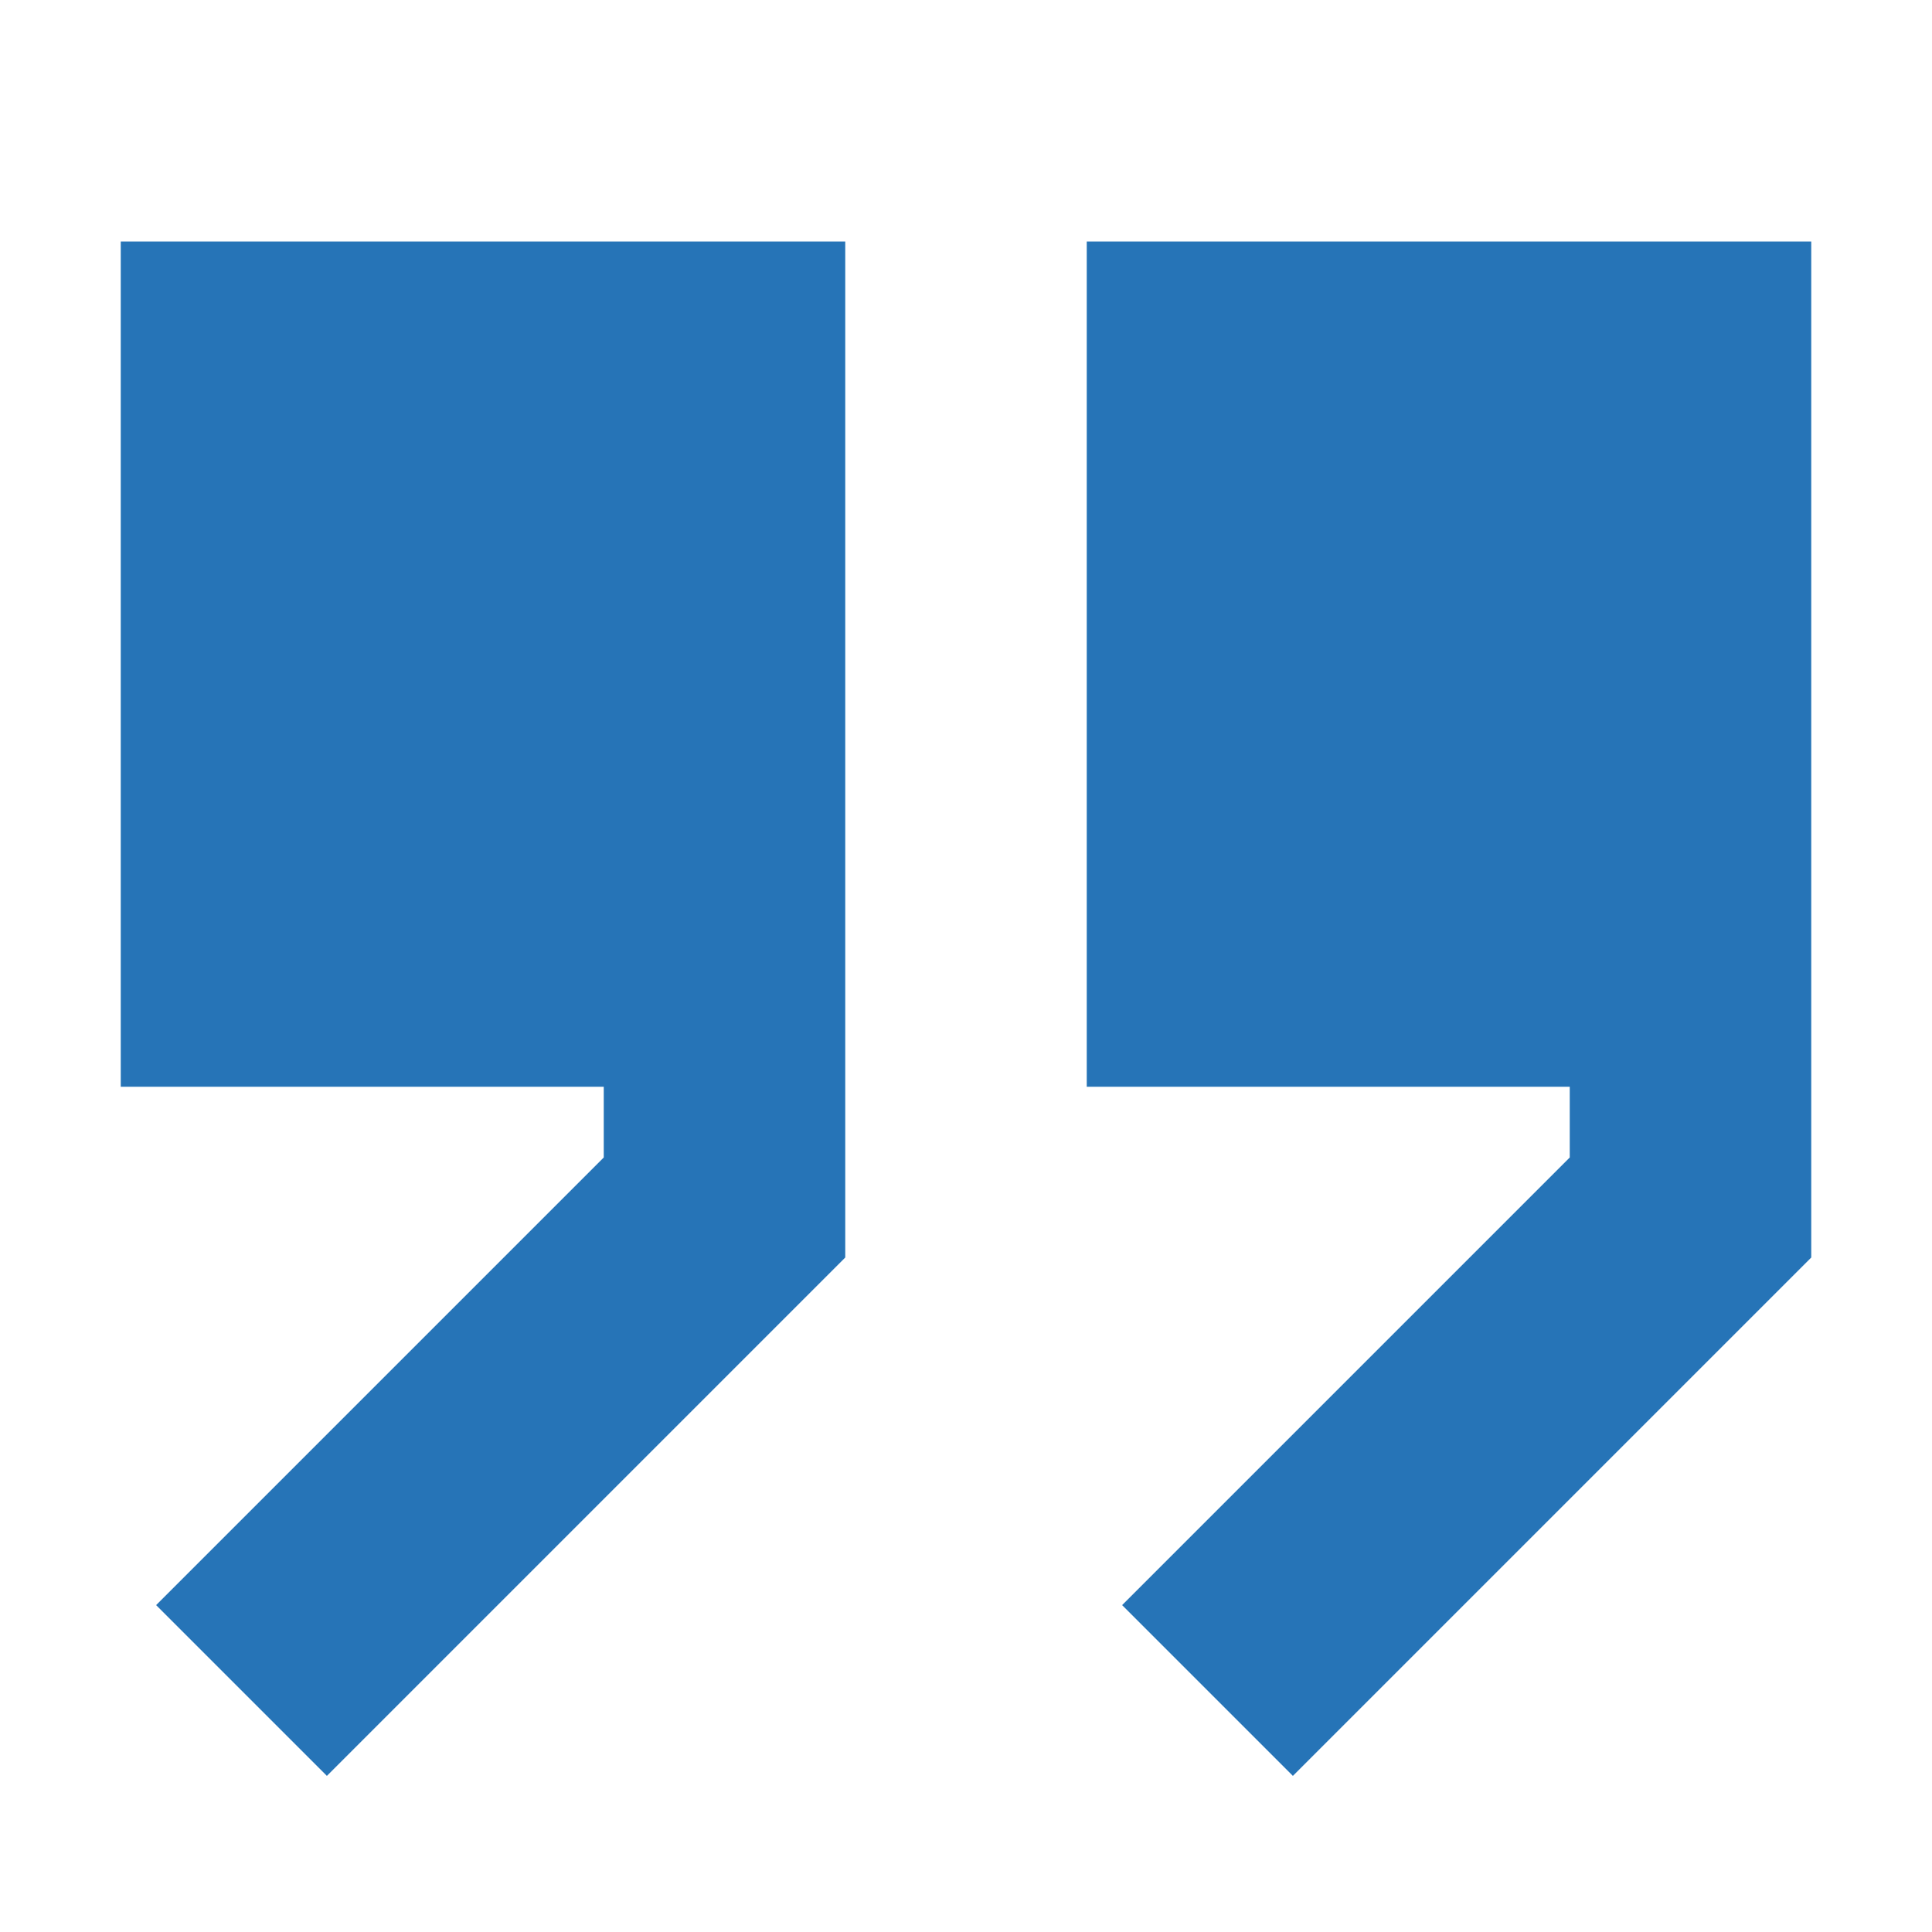
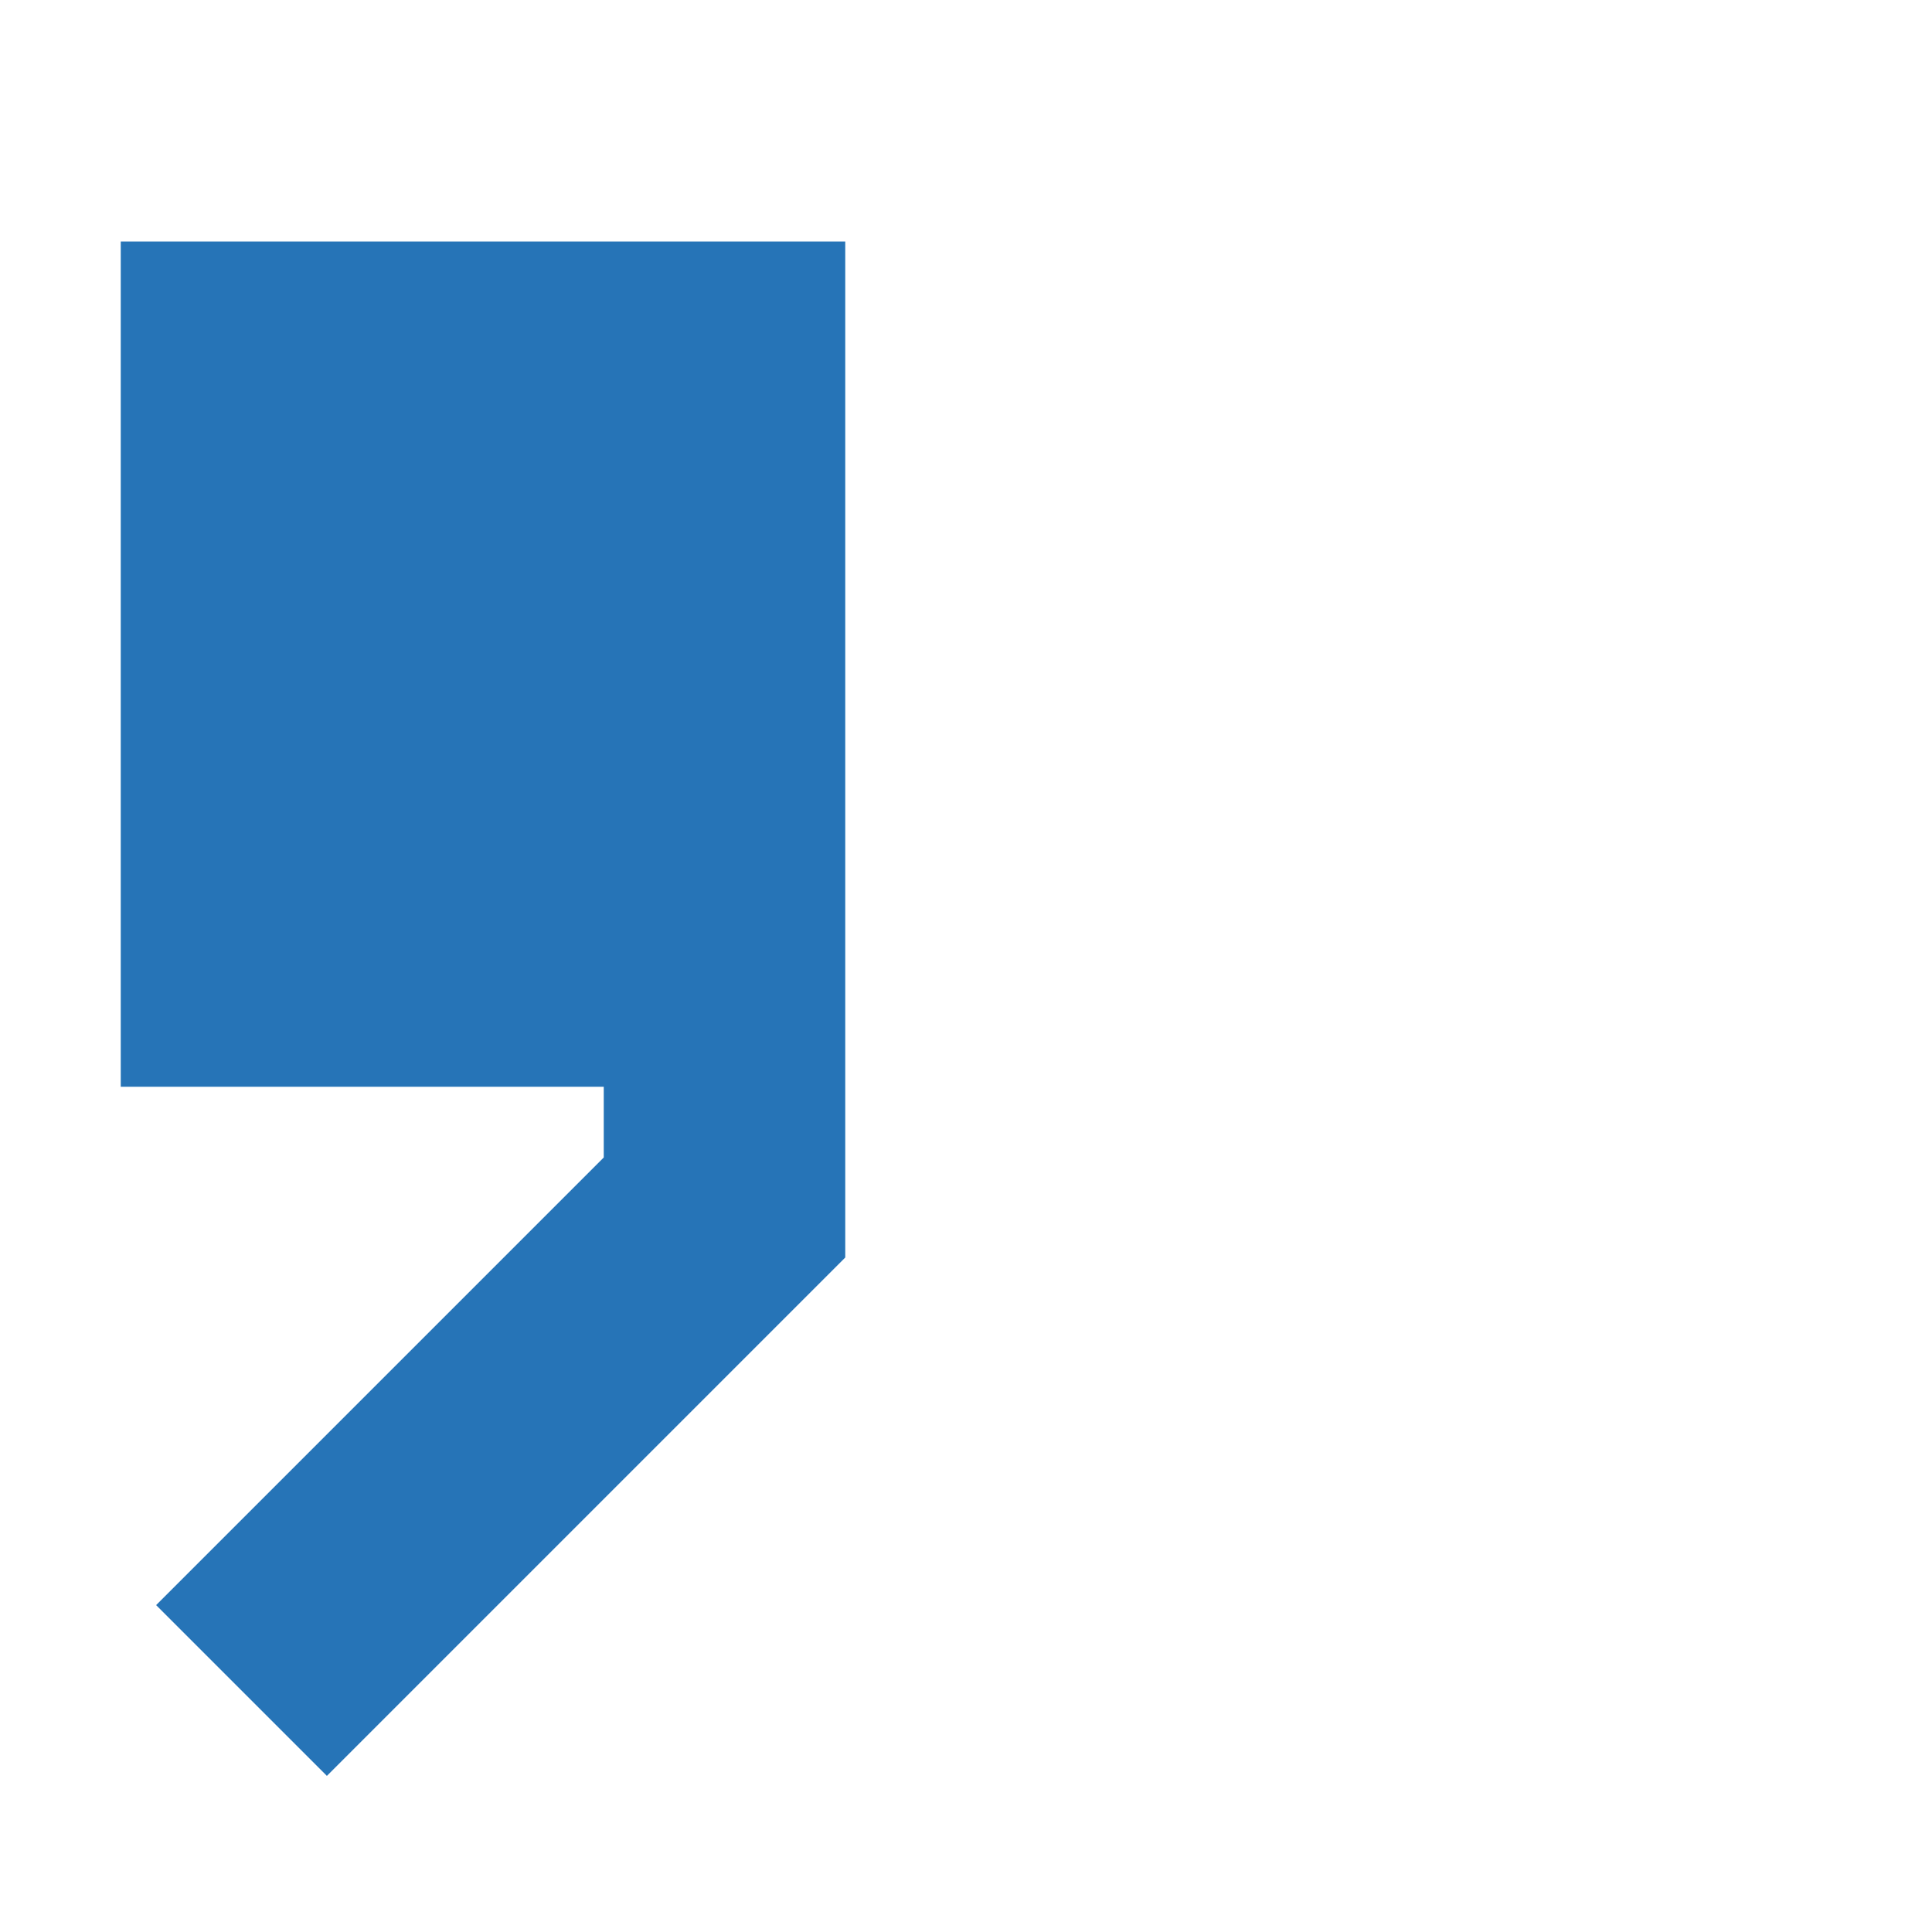
<svg xmlns="http://www.w3.org/2000/svg" width="164" height="164" viewBox="0 0 164 164" fill="none">
  <path d="M71.75 106.746L27.748 150.748L13.252 136.252L51.25 98.254V92.25H10.25V20.5H71.75V106.746Z" fill="#2674B7" />
-   <path d="M92.25 92.25H133.25V98.254L95.252 136.252L109.748 150.748L153.75 106.746V20.5H92.25V92.25Z" fill="#2674B7" />
</svg>